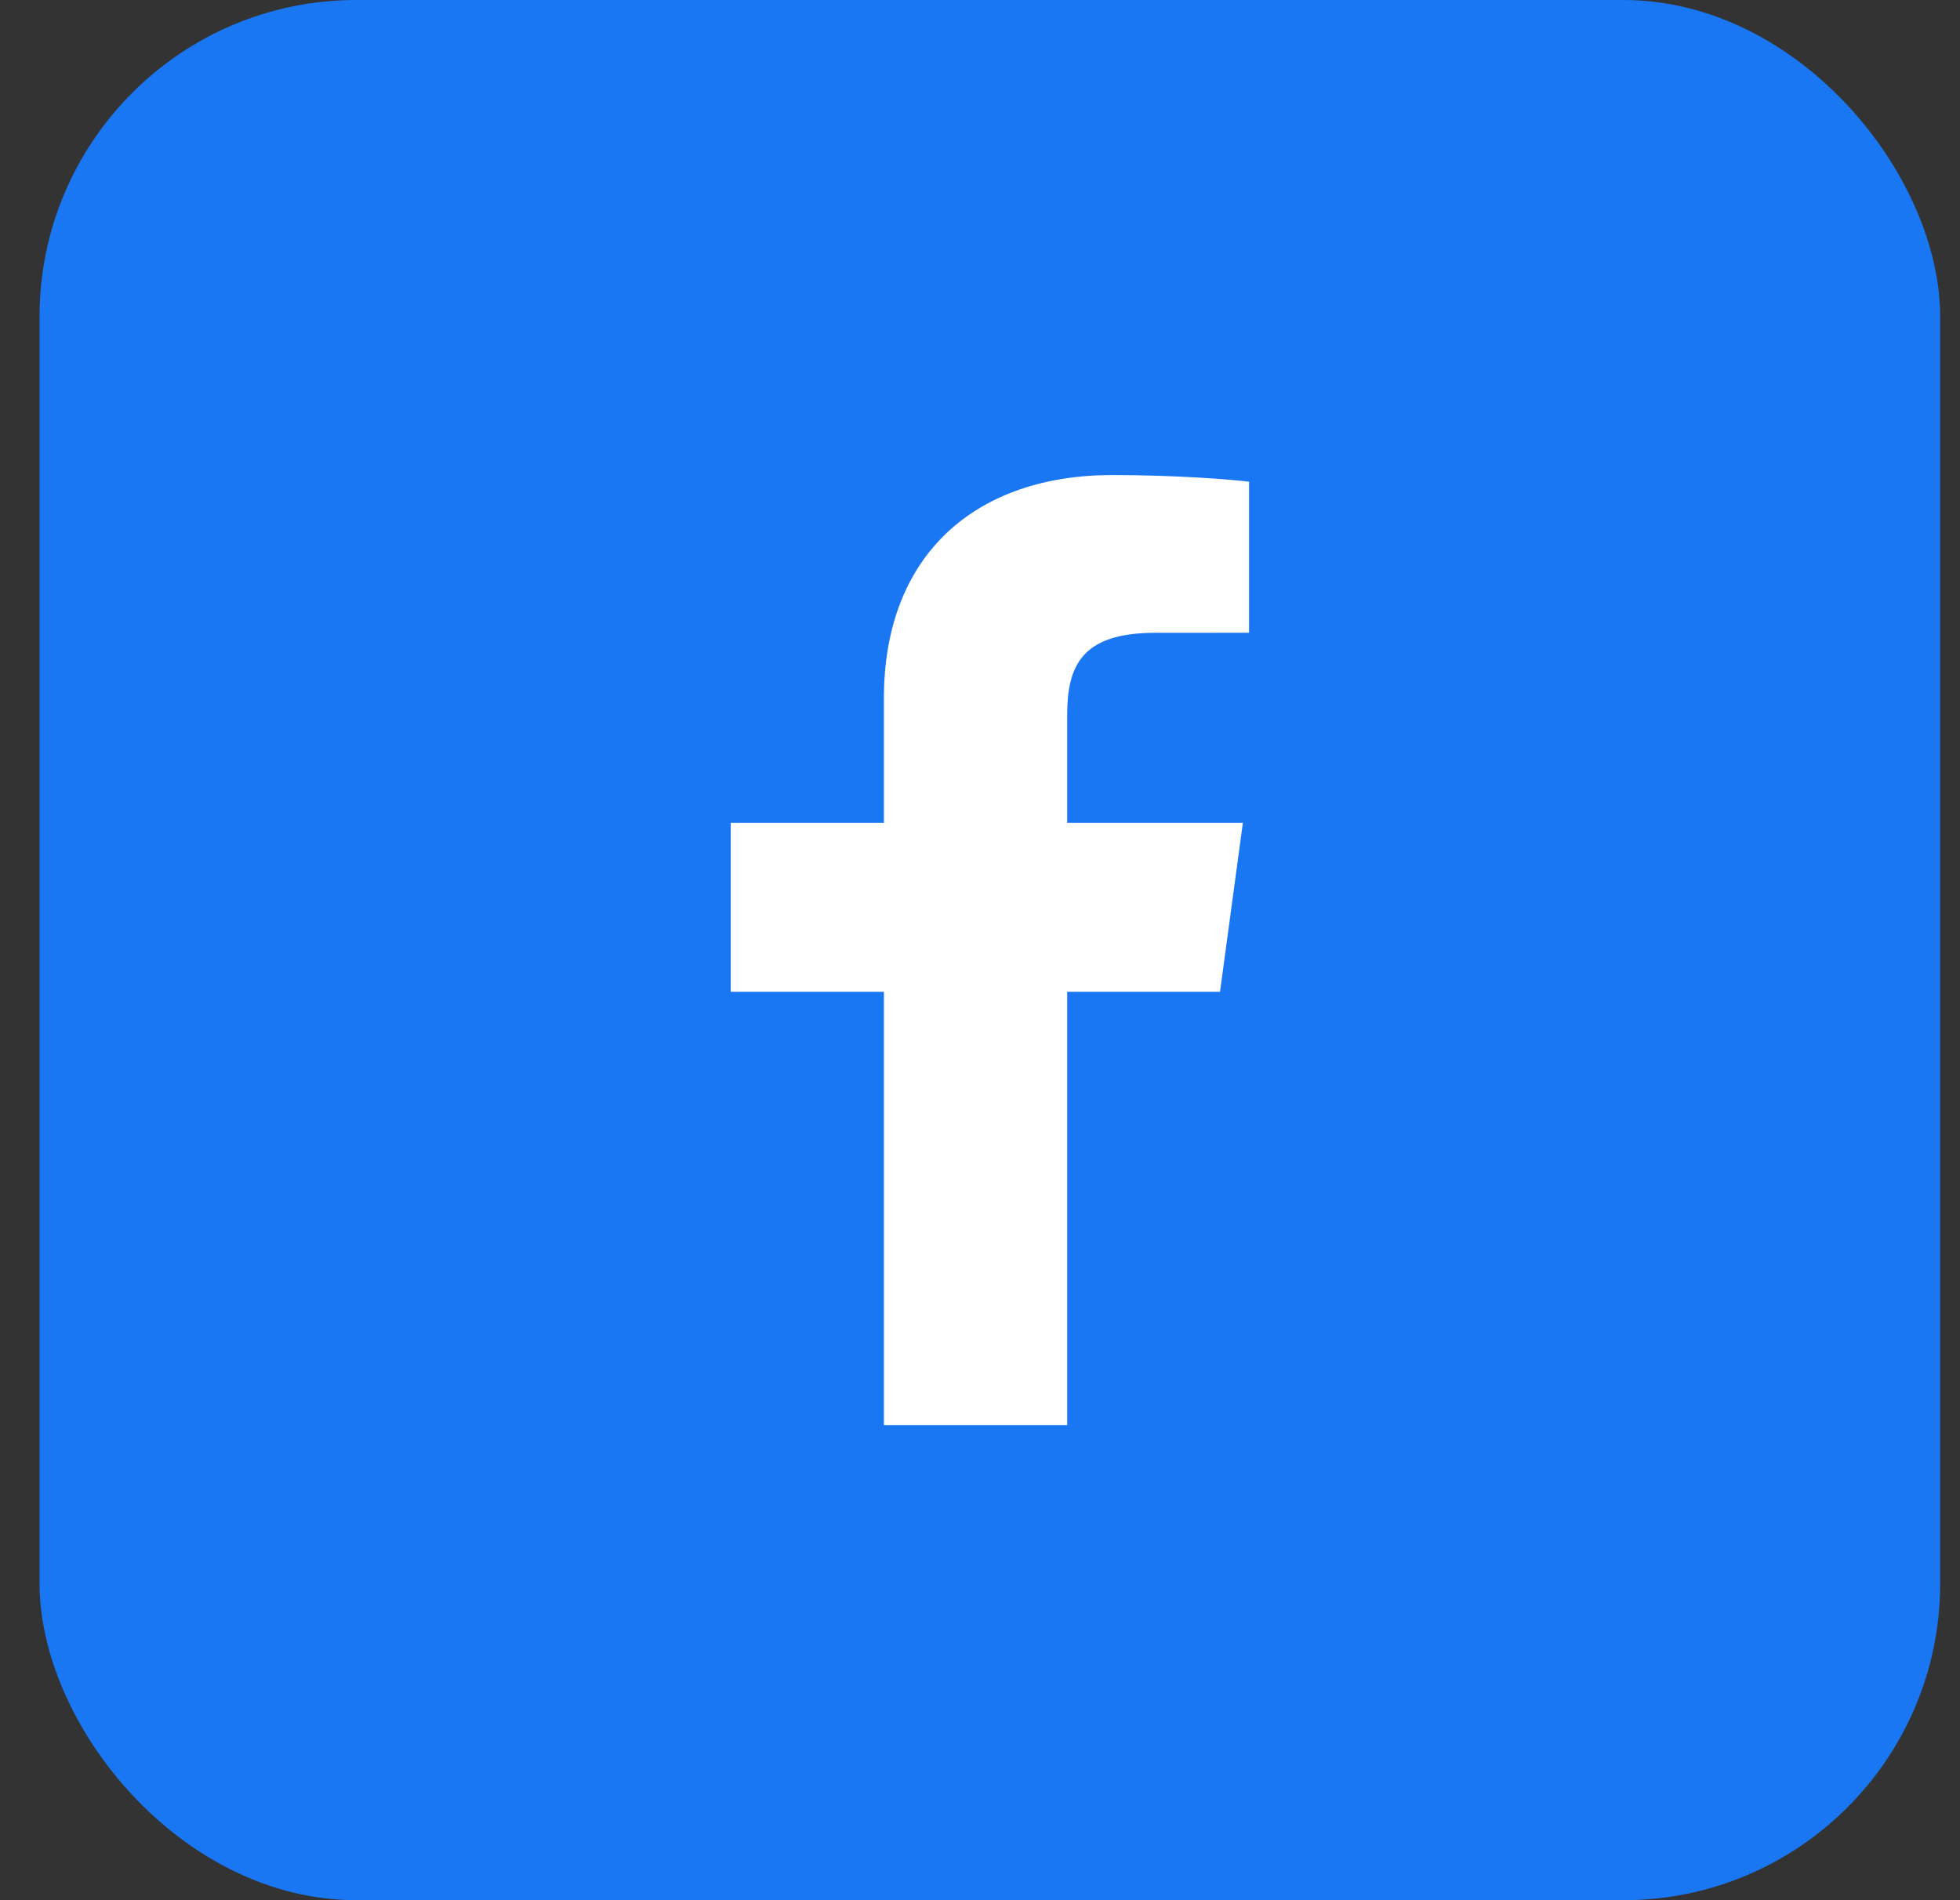
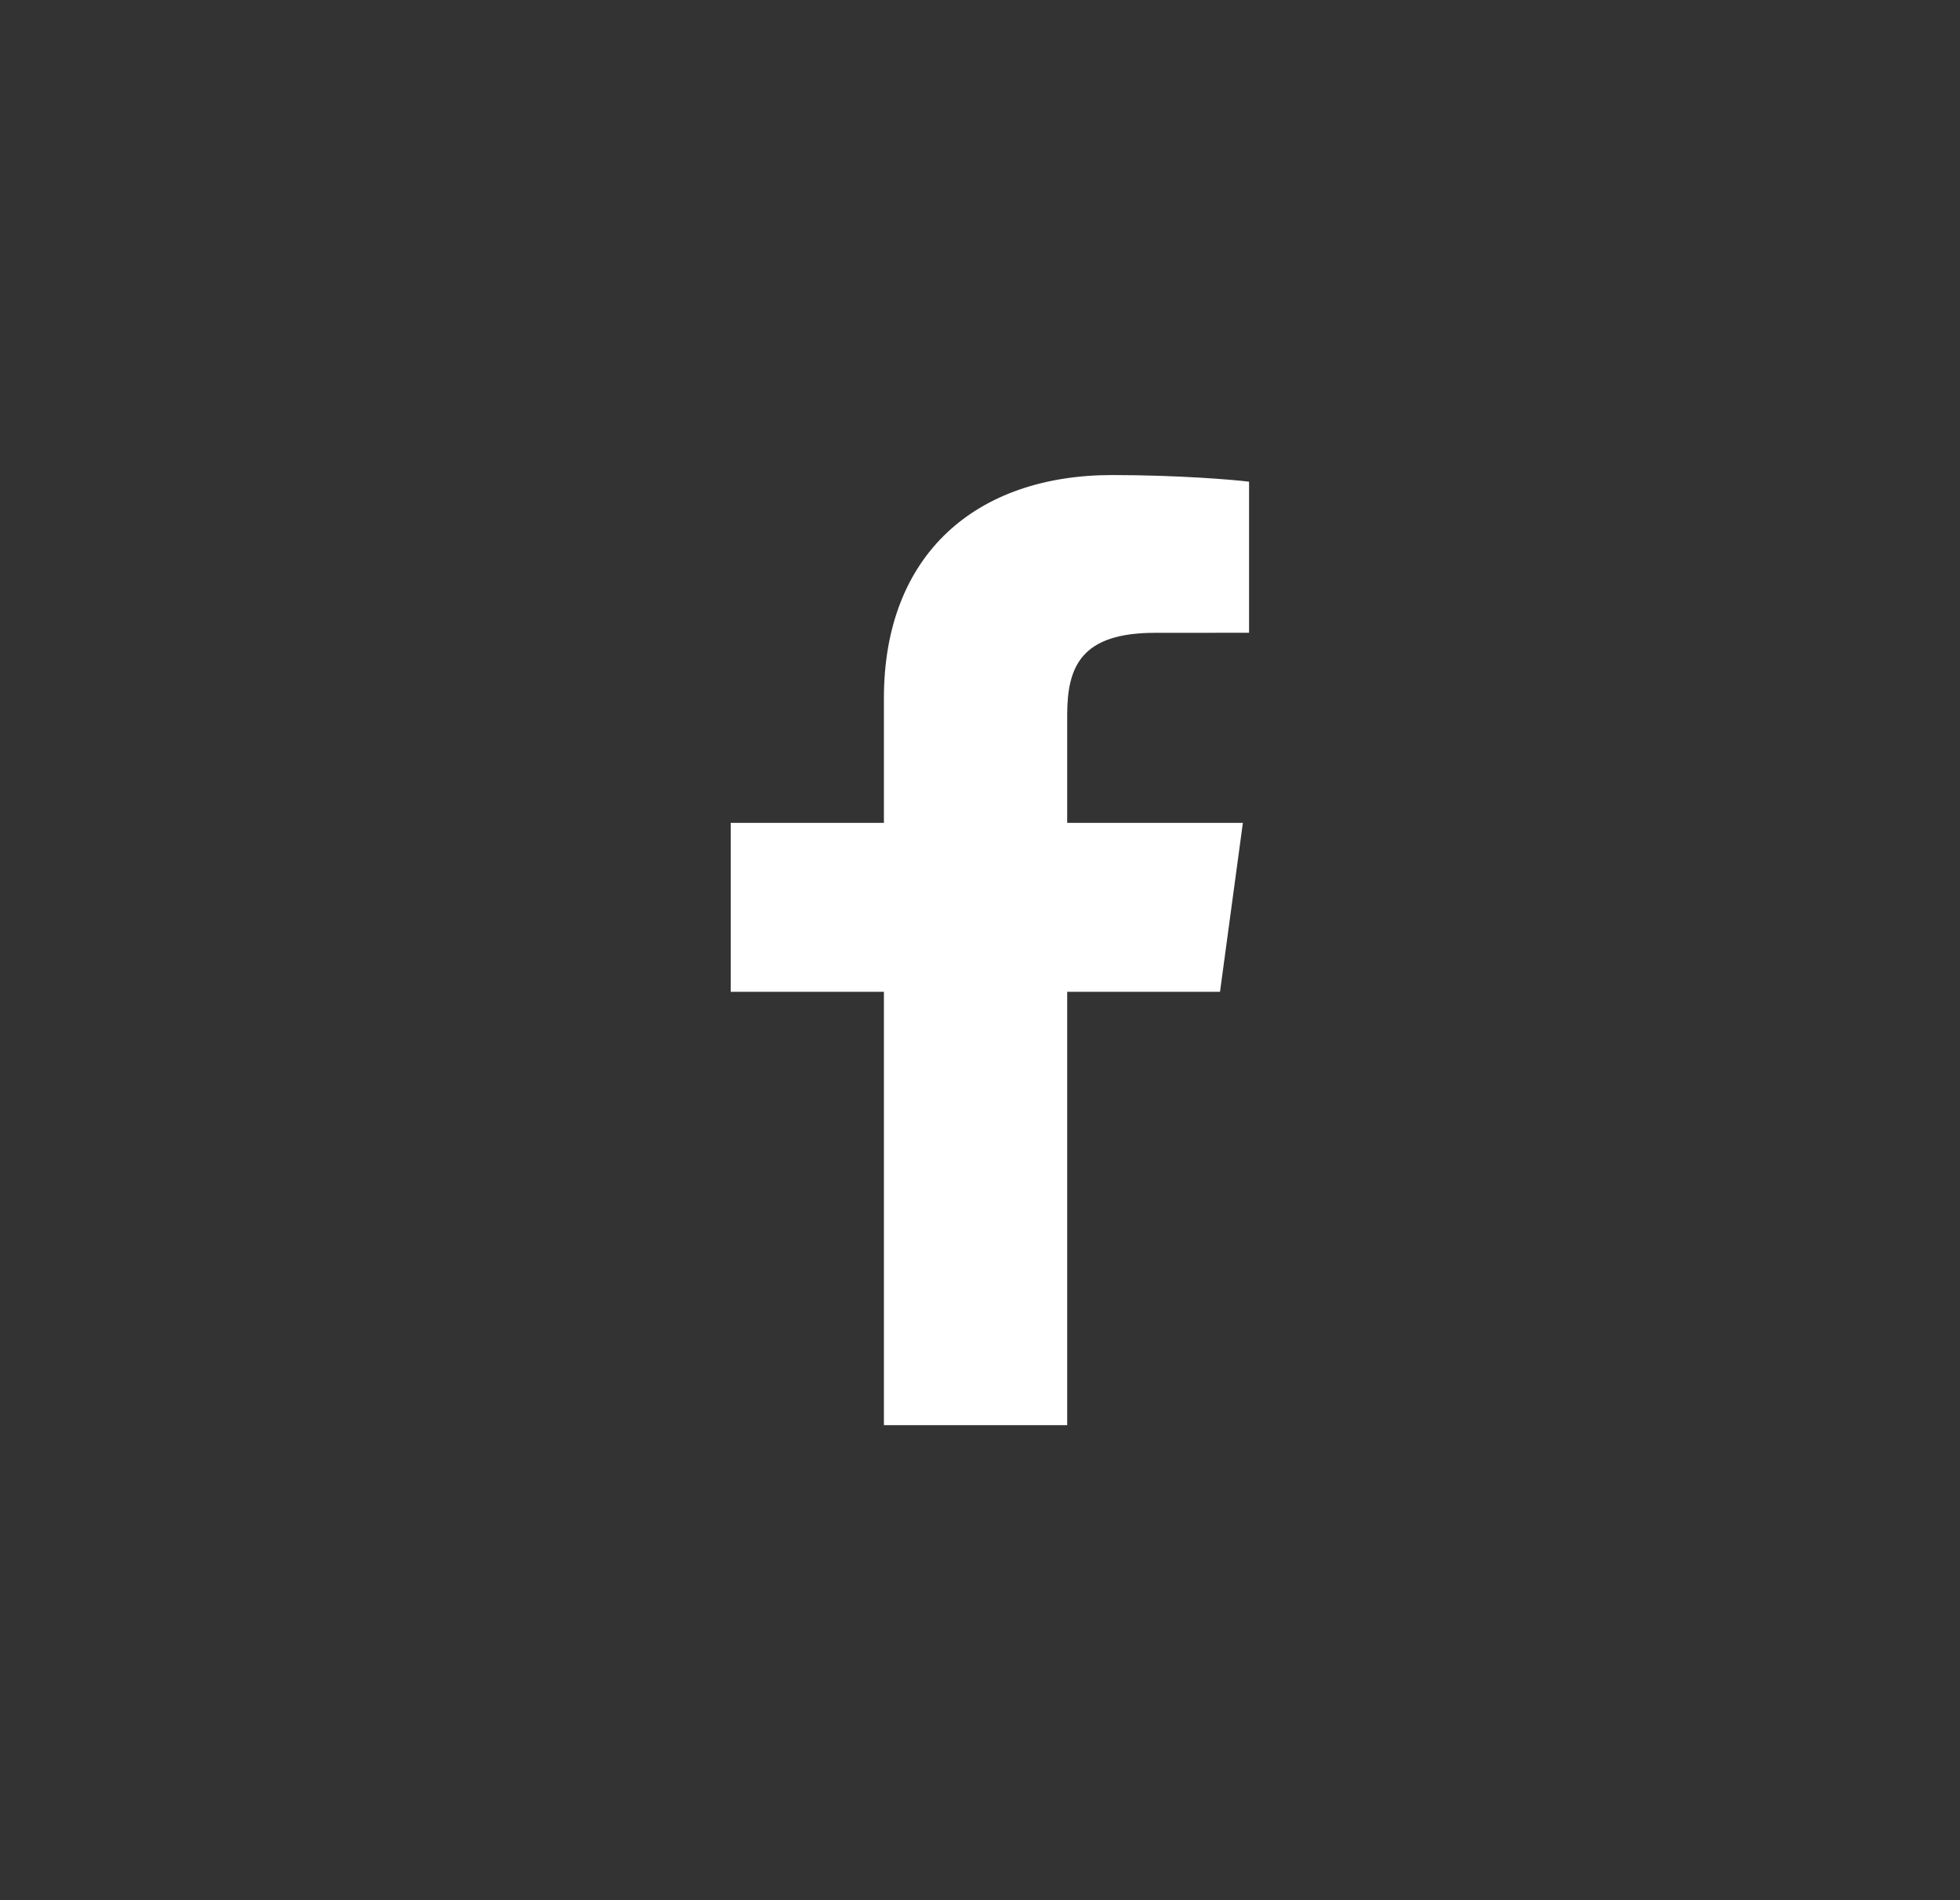
<svg xmlns="http://www.w3.org/2000/svg" width="33" height="32" viewBox="0 0 33 32" fill="none">
  <rect x="0" y="0" width="33" height="32" fill="#333333" stroke="none" />
-   <rect x="0.666" width="32" height="32" rx="5.333" fill="#1977F3" />
  <path d="M17.968 24V16.702H20.541L20.926 13.857H17.968V12.041C17.968 11.218 18.208 10.657 19.448 10.657L21.03 10.656V8.112C20.756 8.077 19.817 8 18.725 8C16.444 8 14.882 9.325 14.882 11.76V13.857H12.303V16.702H14.882V24H17.968V24Z" fill="white" />
</svg>